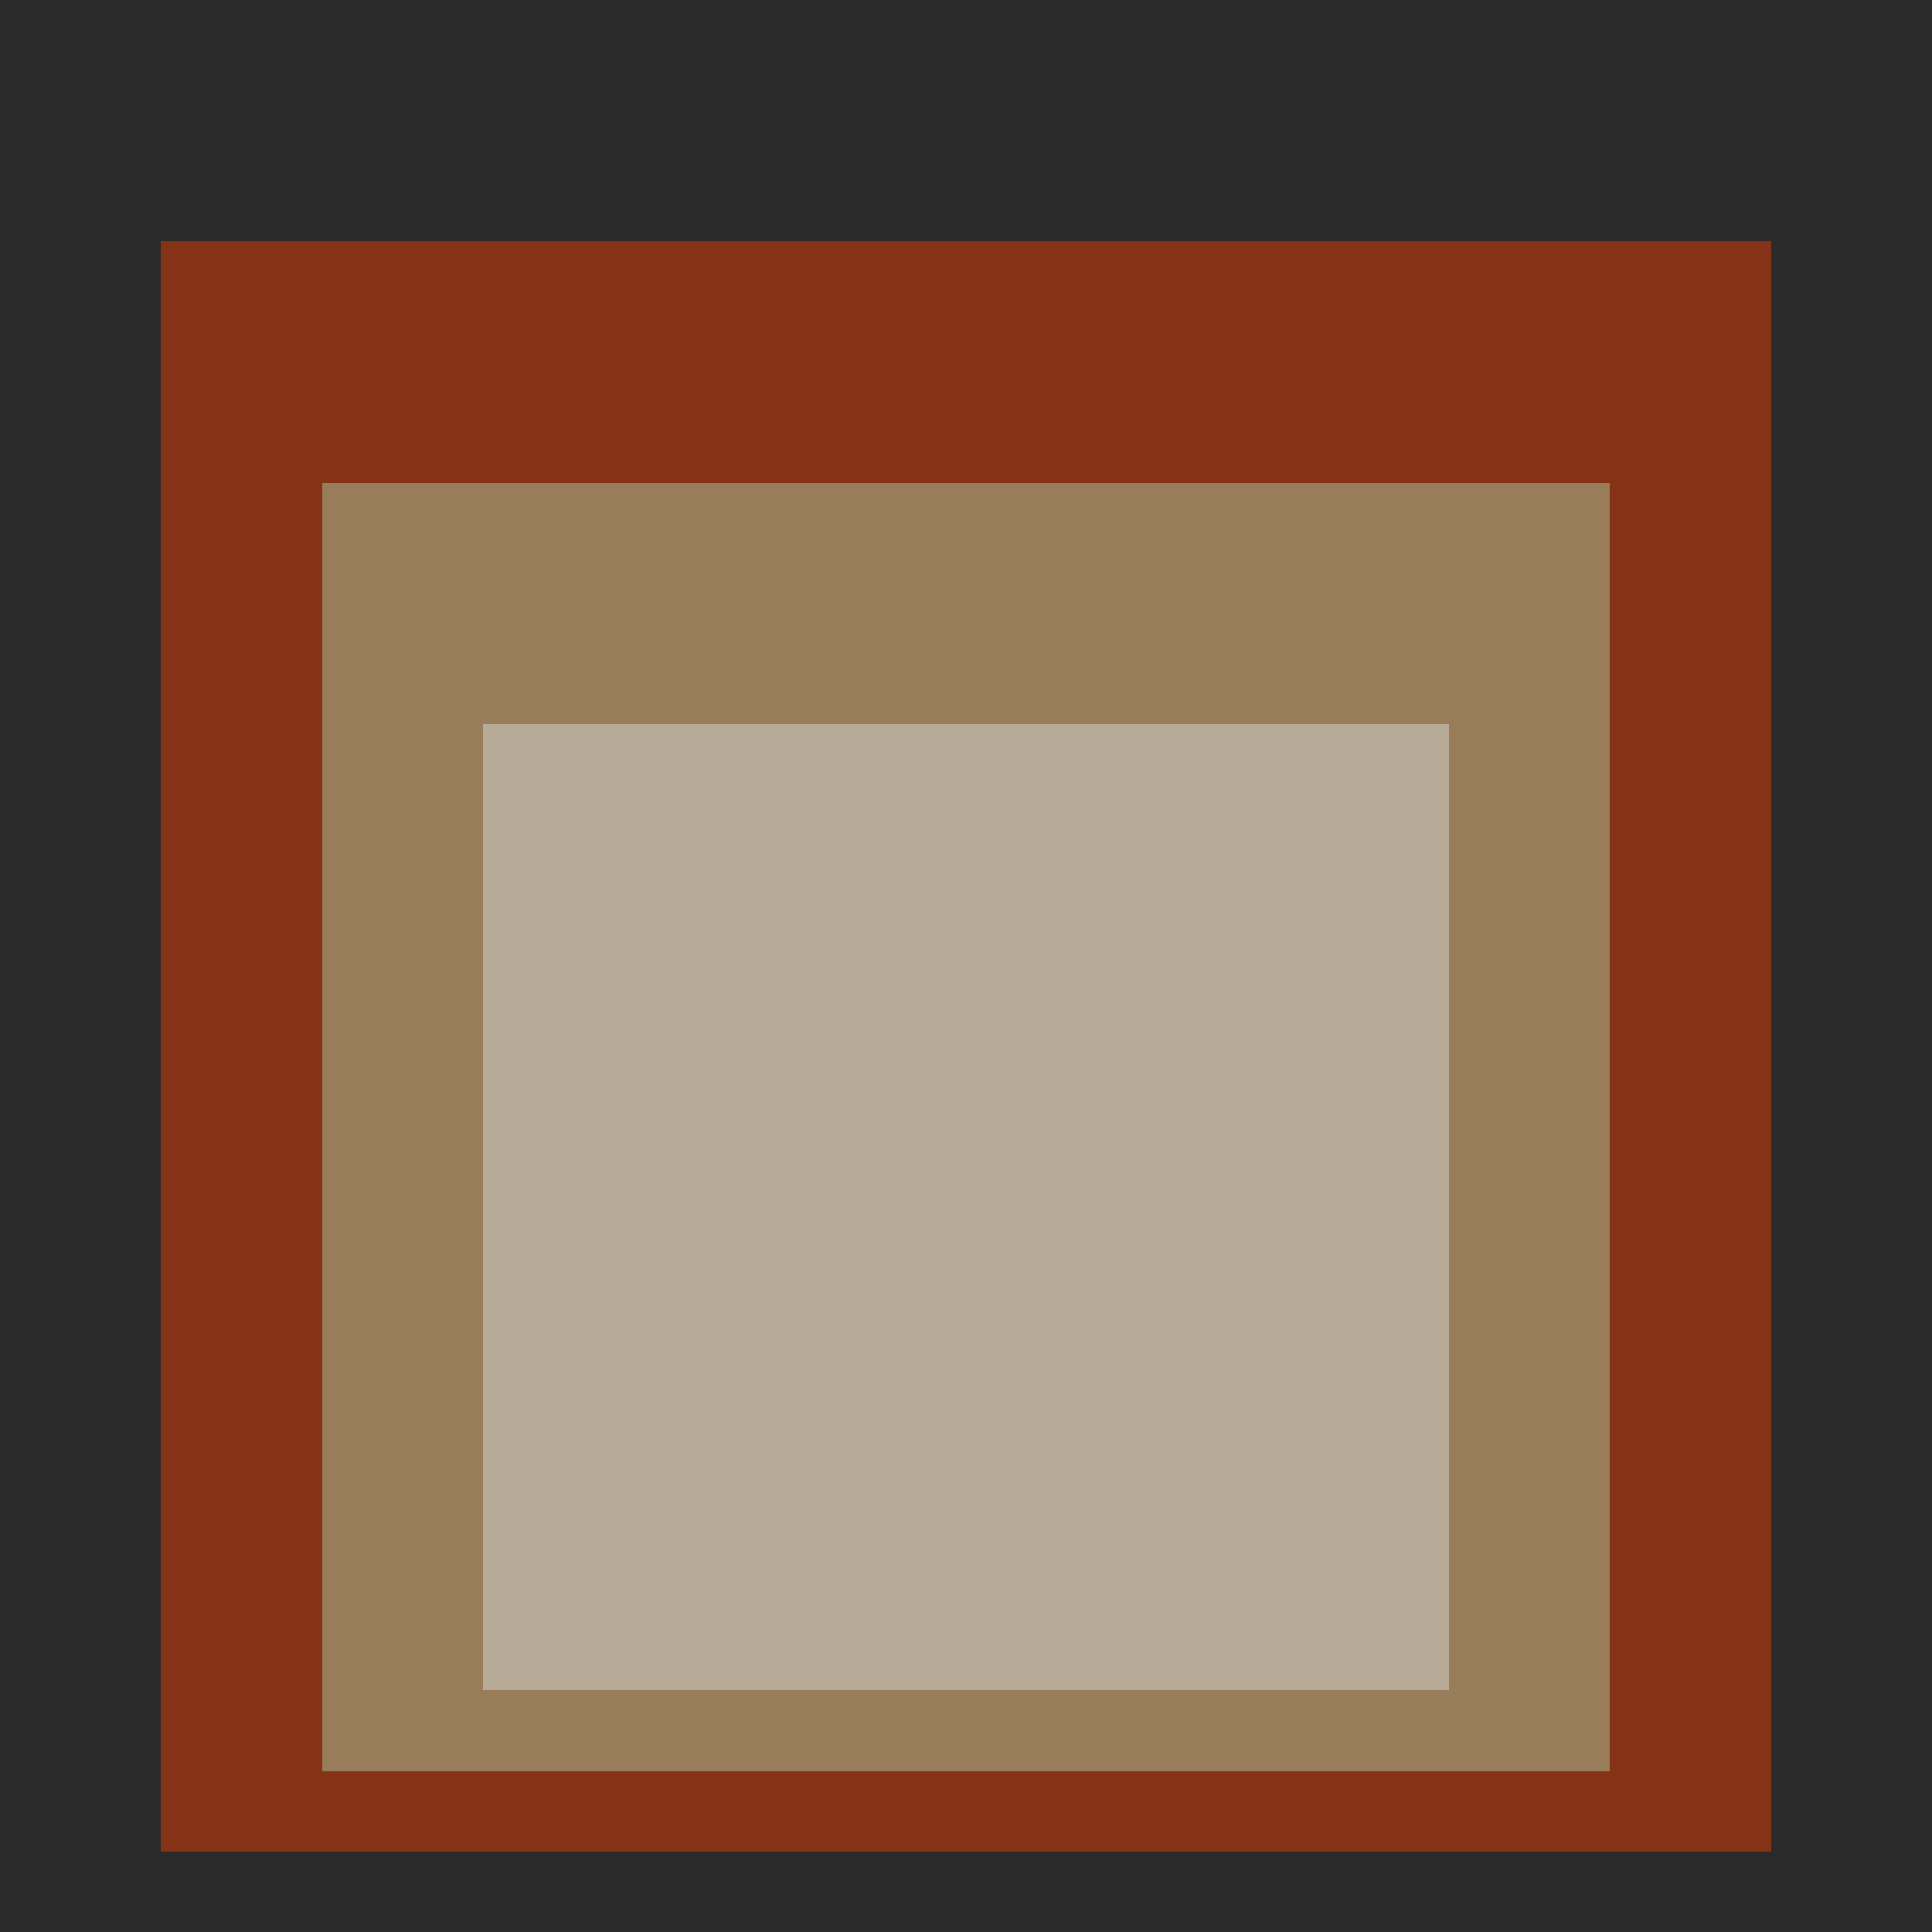
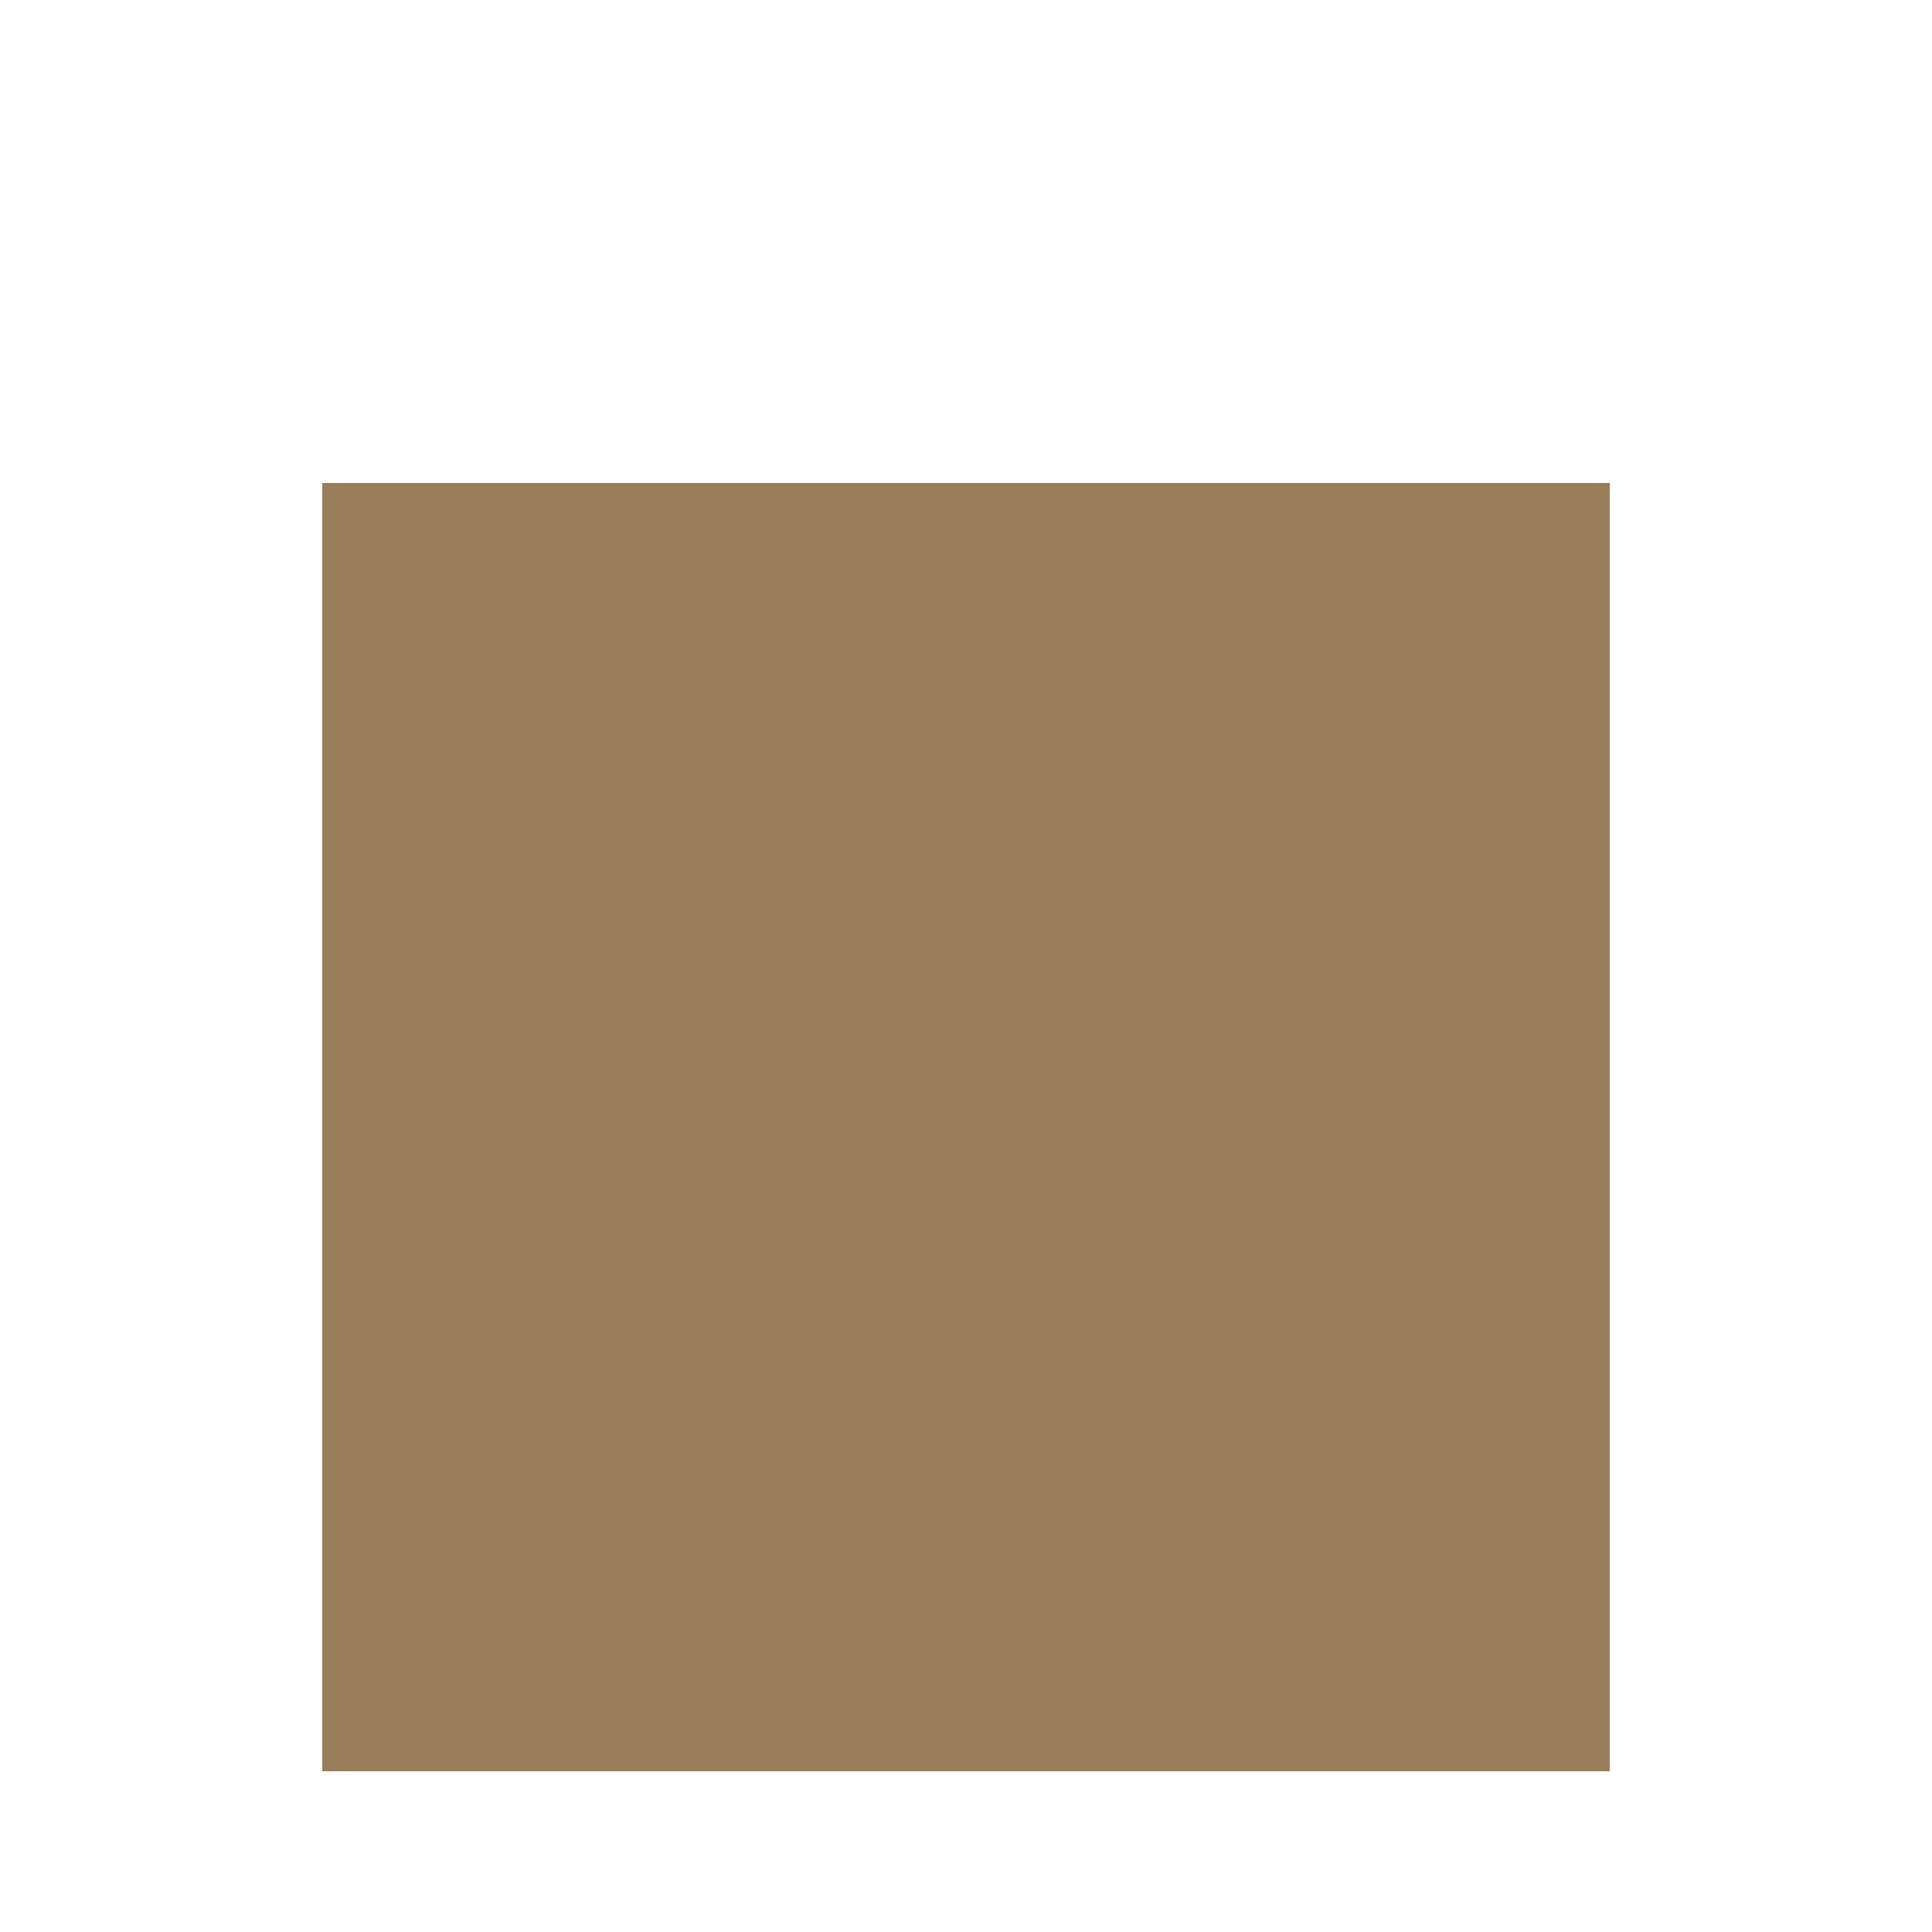
<svg xmlns="http://www.w3.org/2000/svg" class="big visible" width="1200" height="1200" shape-rendering="crispEdges" viewBox="0 0 24 24" version="1.1">
-   <rect class="b" width="24" height="24" x="0" y="0" fill="#2a2a2a" />
-   <rect class="b" width="20" height="20" x="2" y="3" fill="#853217" />
  <rect class="b" width="16" height="16" x="4" y="6" fill="#997c59" />
-   <rect class="b" width="12" height="12" x="6" y="9" fill="#b7ab98" />
</svg>